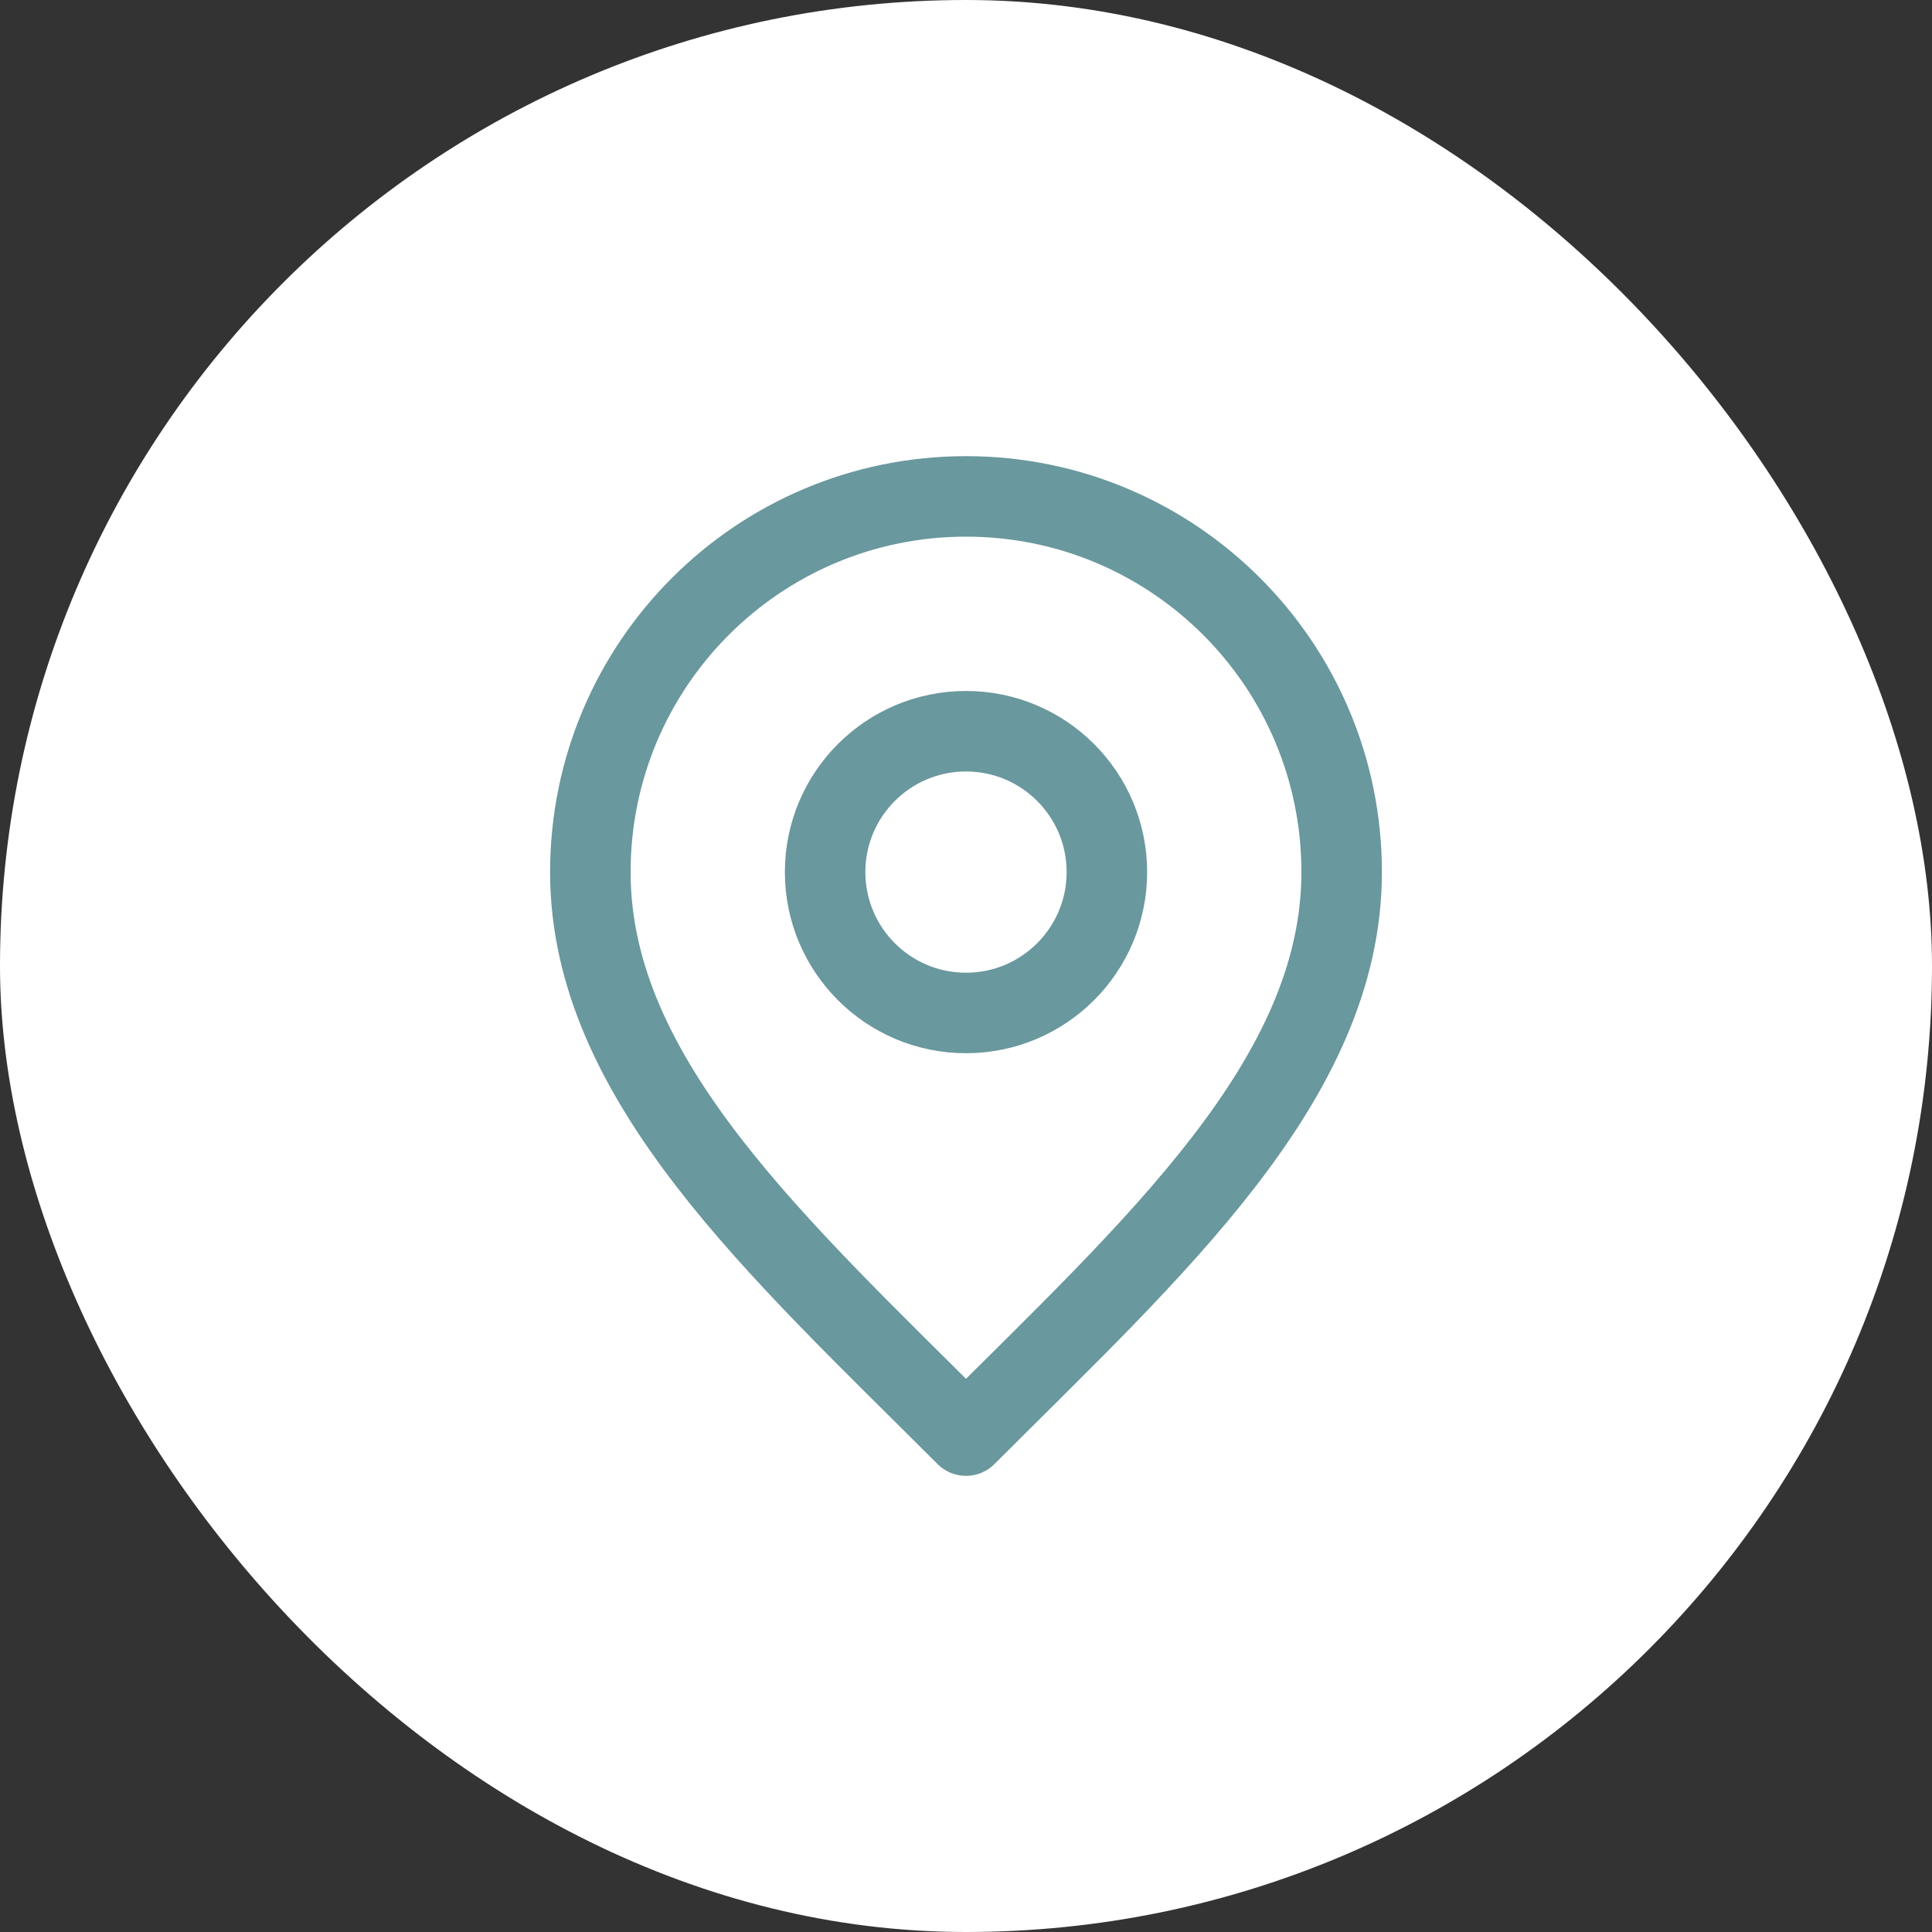
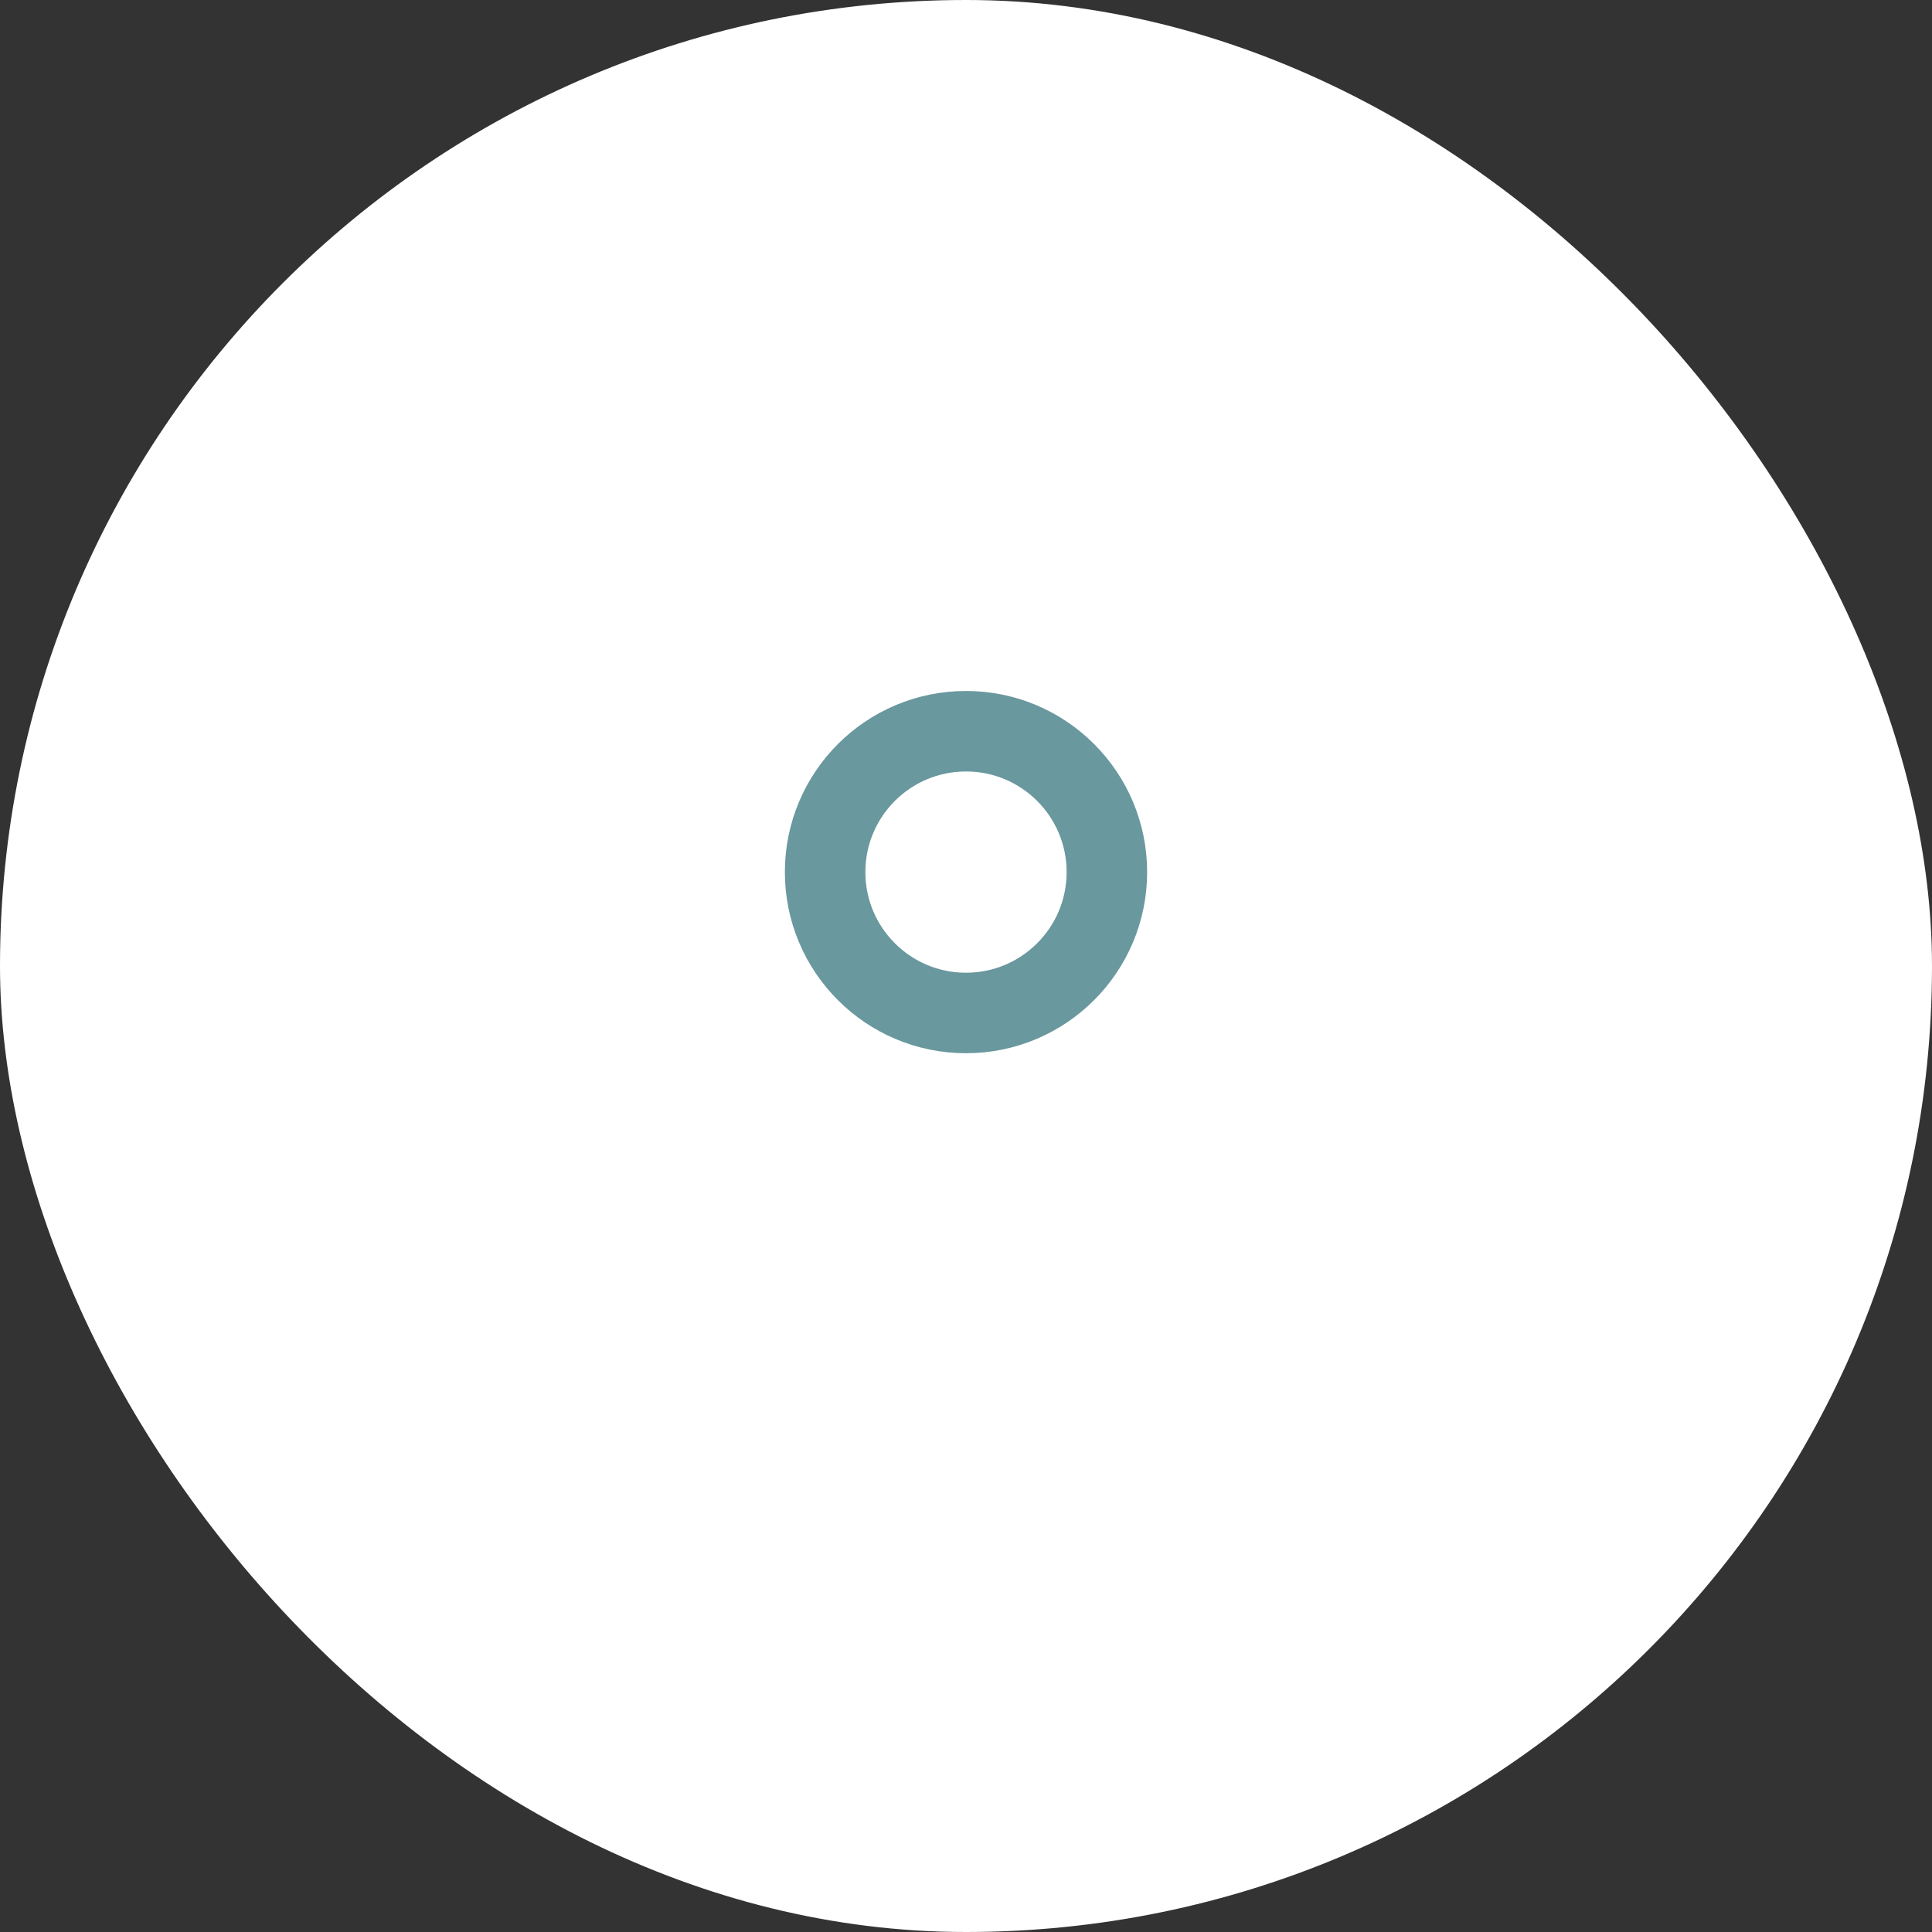
<svg xmlns="http://www.w3.org/2000/svg" width="48" height="48" viewBox="0 0 48 48" fill="none">
  <rect x="0" y="0" width="48" height="48" fill="#333333" stroke="none" />
  <rect width="48" height="48" rx="24" fill="white" />
  <path d="M24 25.167C25.933 25.167 27.5 23.6 27.5 21.667C27.5 19.734 25.933 18.167 24 18.167C22.067 18.167 20.5 19.734 20.5 21.667C20.5 23.6 22.067 25.167 24 25.167Z" stroke="#69989E" stroke-width="2" stroke-linecap="round" stroke-linejoin="round" />
-   <path d="M24 35.667C28.667 31 33.333 26.821 33.333 21.667C33.333 16.512 29.155 12.333 24 12.333C18.845 12.333 14.667 16.512 14.667 21.667C14.667 26.821 19.333 31 24 35.667Z" stroke="#69989E" stroke-width="2" stroke-linecap="round" stroke-linejoin="round" />
</svg>